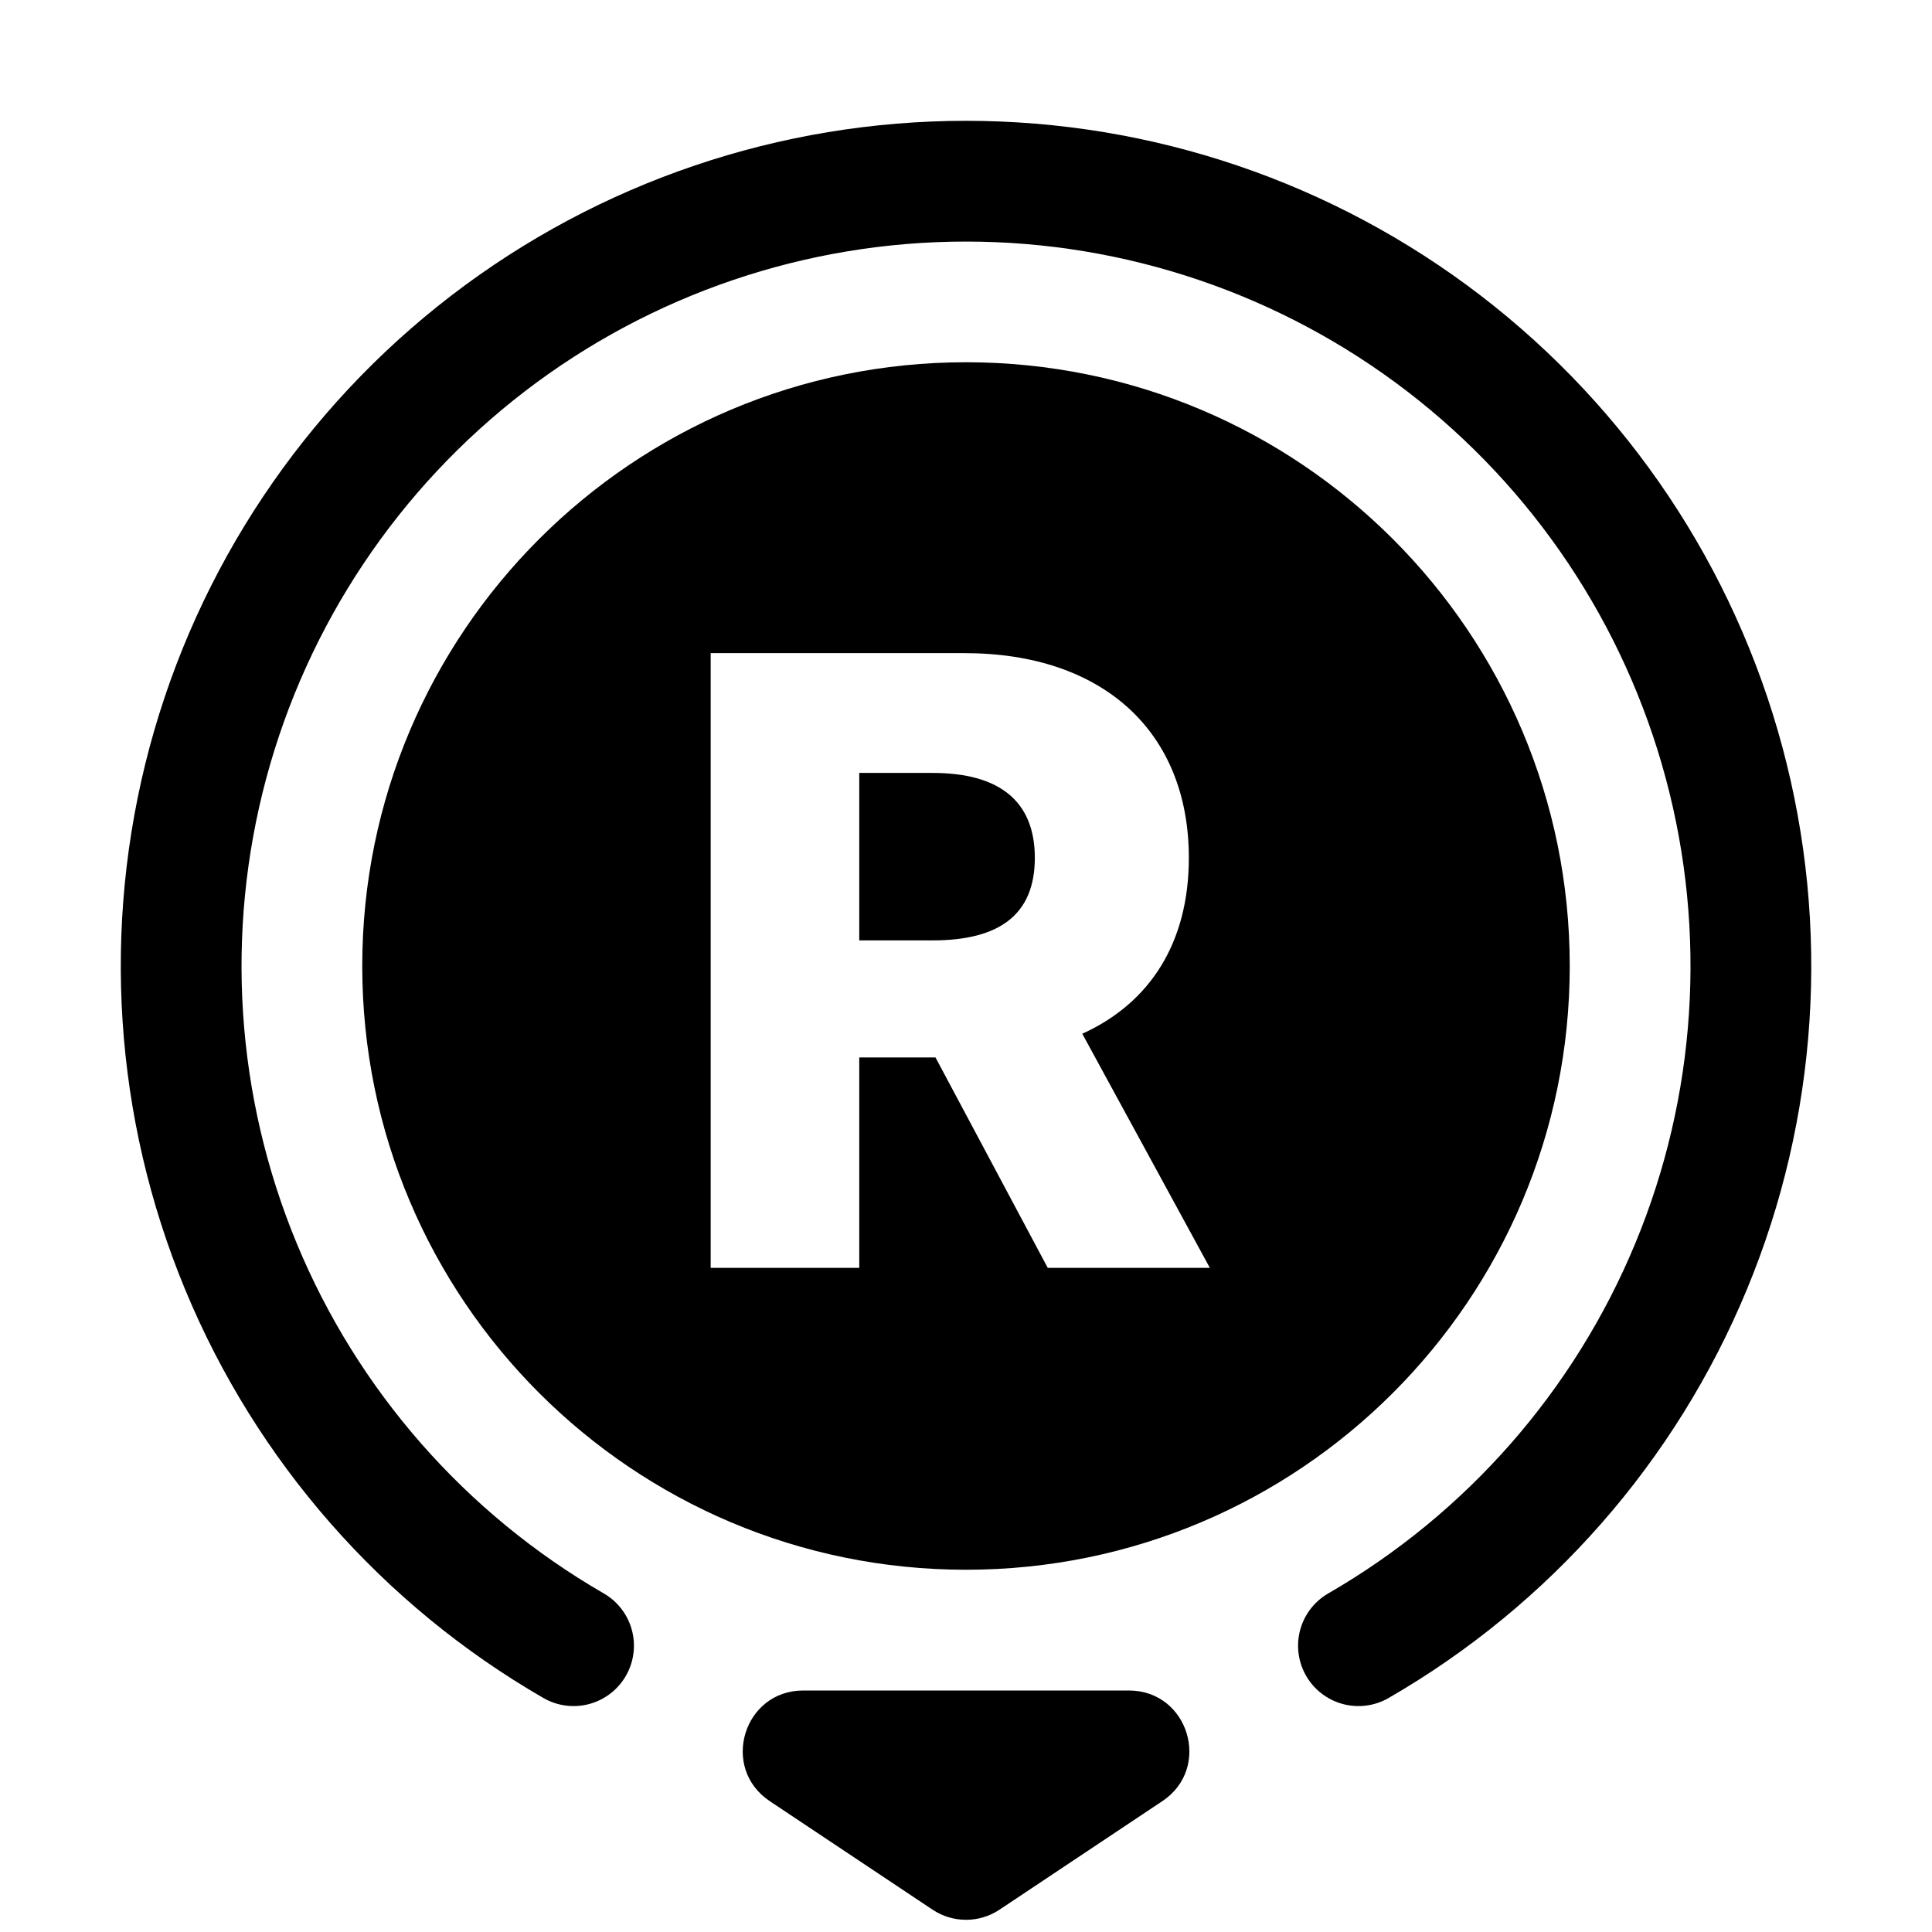
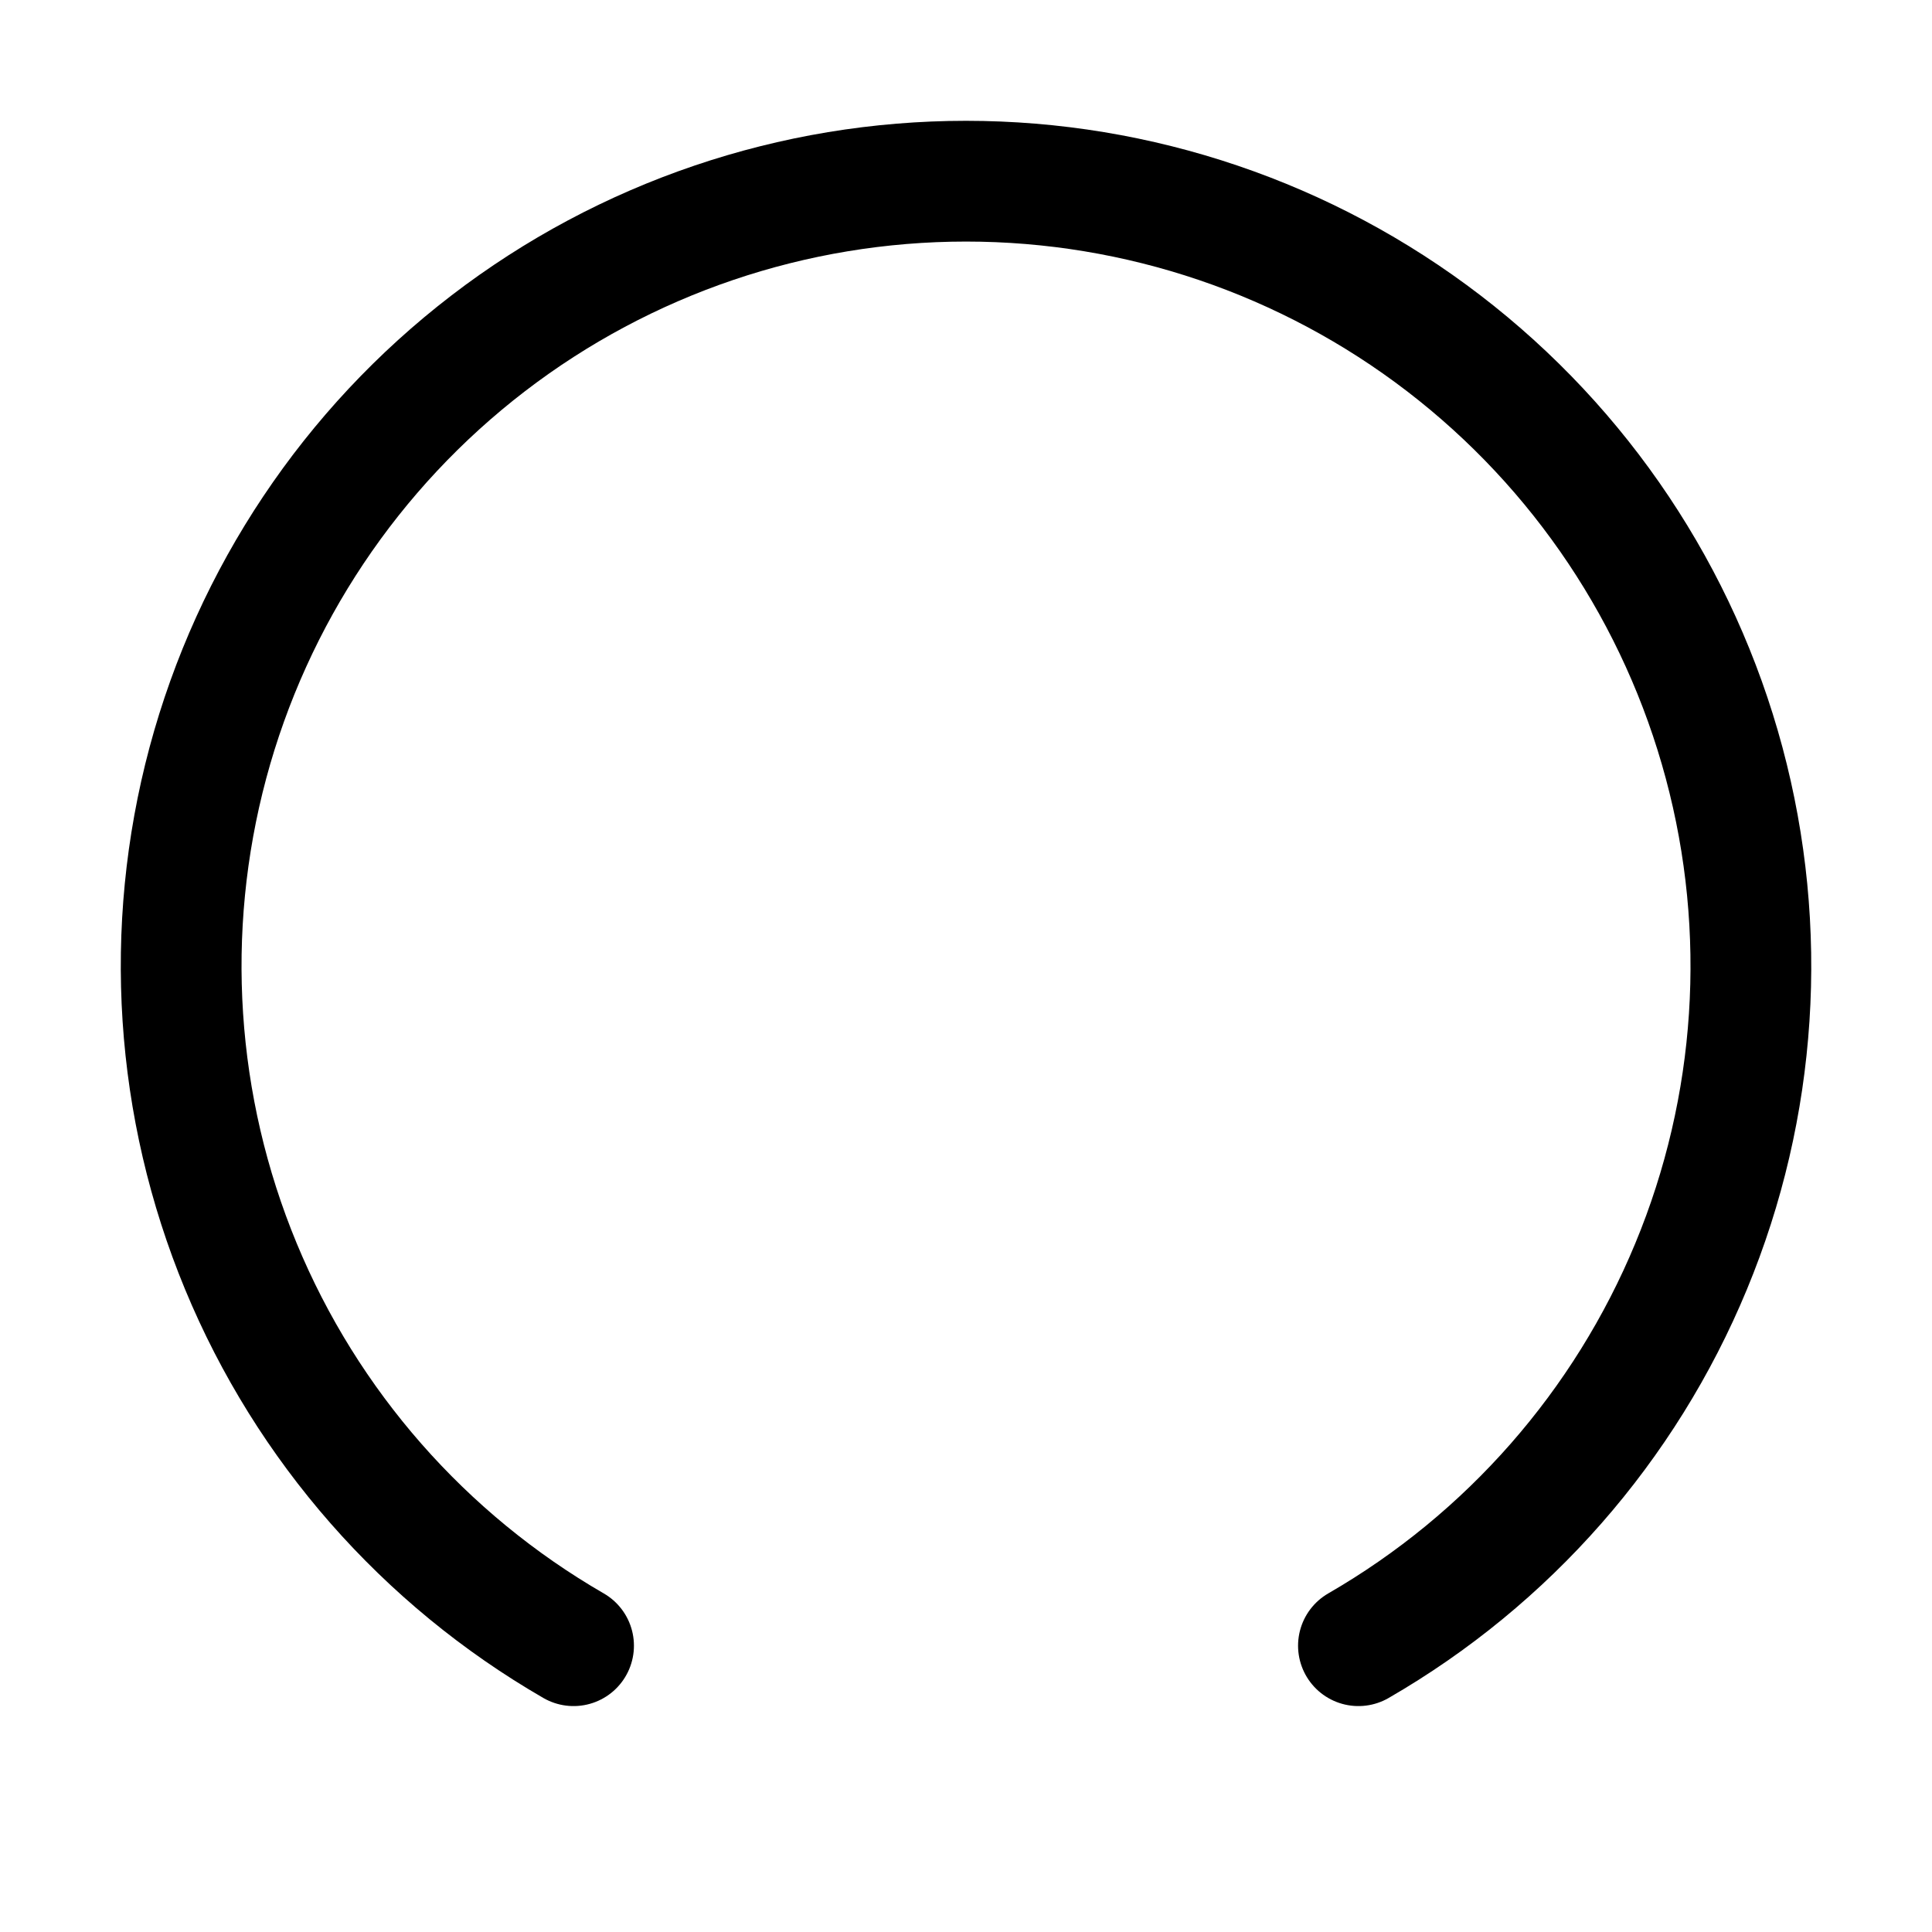
<svg xmlns="http://www.w3.org/2000/svg" fill="none" height="32" viewBox="0 0 32 32" width="32">
  <clipPath id="a">
    <path d="m0 0h32v32h-32z" />
  </clipPath>
  <g clip-path="url(#a)">
-     <path clip-rule="evenodd" d="m16 26c5.523 0 10-4.477 10-10s-4.477-10-10-10-10 4.477-10 10 4.477 10 10 10zm-1.768-5h-2.461v-10.182h4.206c2.287 0 3.714 1.298 3.714 3.391 0 1.407-.646 2.406-1.765 2.913l2.113 3.878h-2.685l-1.859-3.485h-1.263zm0-8.198v2.774h1.213c1.104 0 1.695-.423 1.695-1.367s-.592-1.407-1.695-1.407z" fill="#000" fill-rule="evenodd" />
    <path d="m9.5 27.258c-2.478-1.431-4.415-3.639-5.51-6.283-1.095-2.644-1.287-5.575-.547-8.339.741-2.764 2.373-5.207 4.643-6.949 2.27-1.742 5.052-2.686 7.914-2.686s5.644.944 7.914 2.686c2.27 1.742 3.902 4.185 4.643 6.949.741 2.764.549 5.696-.547 8.339-1.095 2.644-3.032 4.853-5.51 6.283" stroke="#000" stroke-linecap="round" stroke-width="2" />
-     <path d="m16.555 31.63c-.336.224-.773.224-1.109 0l-2.697-1.798c-.823-.549-.435-1.832.555-1.832h5.394c.989 0 1.378 1.283.555 1.832z" fill="#000" />
  </g>
</svg>